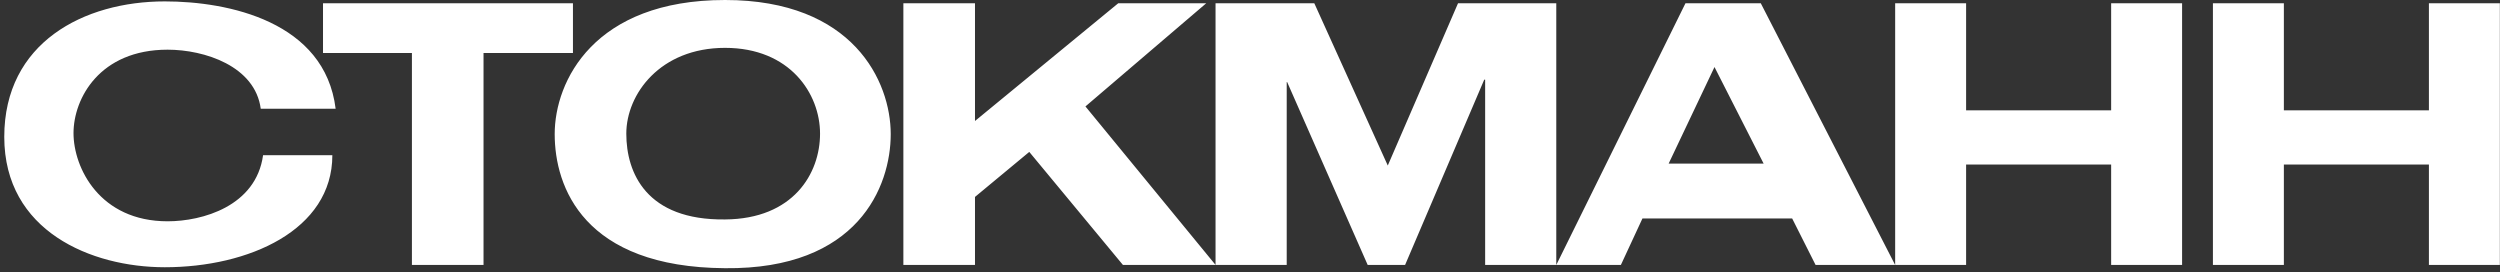
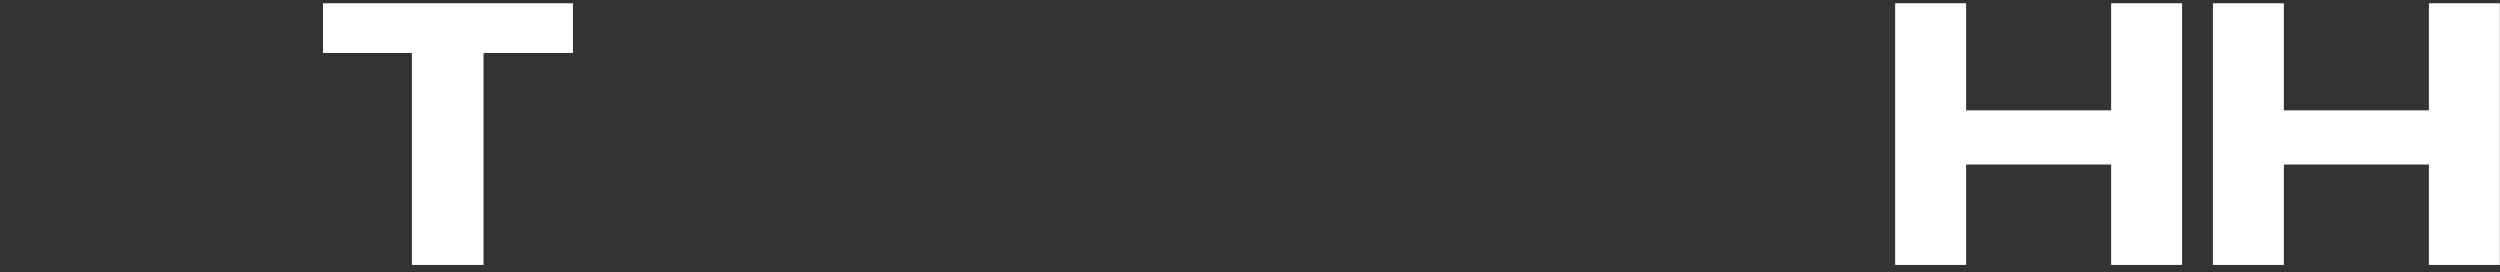
<svg xmlns="http://www.w3.org/2000/svg" viewBox="0 0 450 49" width="450" height="49" fill="none">
  <rect x="0" y="0" width="450" height="49" fill="#333333" stroke="none" />
  <path fill-rule="evenodd" clip-rule="evenodd" d="M380.006.592h12.77v47.092h-12.77V29.617h-26.107v18.067h-12.77V.592h12.77v19.267h26.107V.592Zm57.198 0h12.769v47.092h-12.769V29.617h-26.108v18.067h-12.77V.592h12.77v19.267h26.108V.592ZM74.145 9.54H58.142V.591h44.989v8.947H87.035v38.145h-12.89V9.539Z" fill="#fff" />
-   <path fill-rule="evenodd" clip-rule="evenodd" d="M130.508 0c23.086 0 29.824 14.685 29.824 24.138 0 9.452-5.899 24.39-29.824 24.137-25.442-.166-30.663-14.598-30.663-24.137 0-9.54 7.071-24.138 30.663-24.138Zm0 39.5c12.298-.086 17.101-8.27 17.101-15.443s-5.394-15.443-17.101-15.443c-11.707 0-17.773 8.356-17.773 15.443s3.625 15.615 17.773 15.443ZM46.934 19.578C45.923 11.9 36.824 8.942 30.166 8.942c-12.218 0-16.934 8.775-16.934 15.024 0 6.248 4.716 15.867 16.934 15.867 6.233 0 15.923-2.699 17.187-11.899h12.47c0 13.502-15.078 20.17-30.163 20.17-13.223 0-28.893-6.496-28.893-23.46C.767 7.678 15.087.252 29.667.252c11.46 0 28.813 3.63 30.748 19.325H46.934ZM201.278.592h15.837l-21.736 18.567 23.419 28.525h-16.675l-16.854-20.341-9.771 8.103v12.238h-12.891V.592h12.891v21.186L201.278.591Zm61.165 0h17.687v47.092h-12.804V14.346h-.167l-14.24 33.338h-6.738l-14.493-32.913h-.08v32.913h-12.81V.592h17.779L249.8 29.795 262.443.592Zm46.166 11.474-8.254 17.384h17.101l-8.847-17.384Zm13.988 27.262h-26.958l-3.878 8.356h-11.626L303.382.592h13.562l24.178 47.092h-14.32l-4.211-8.356h.006Z" fill="#fff" />
</svg>